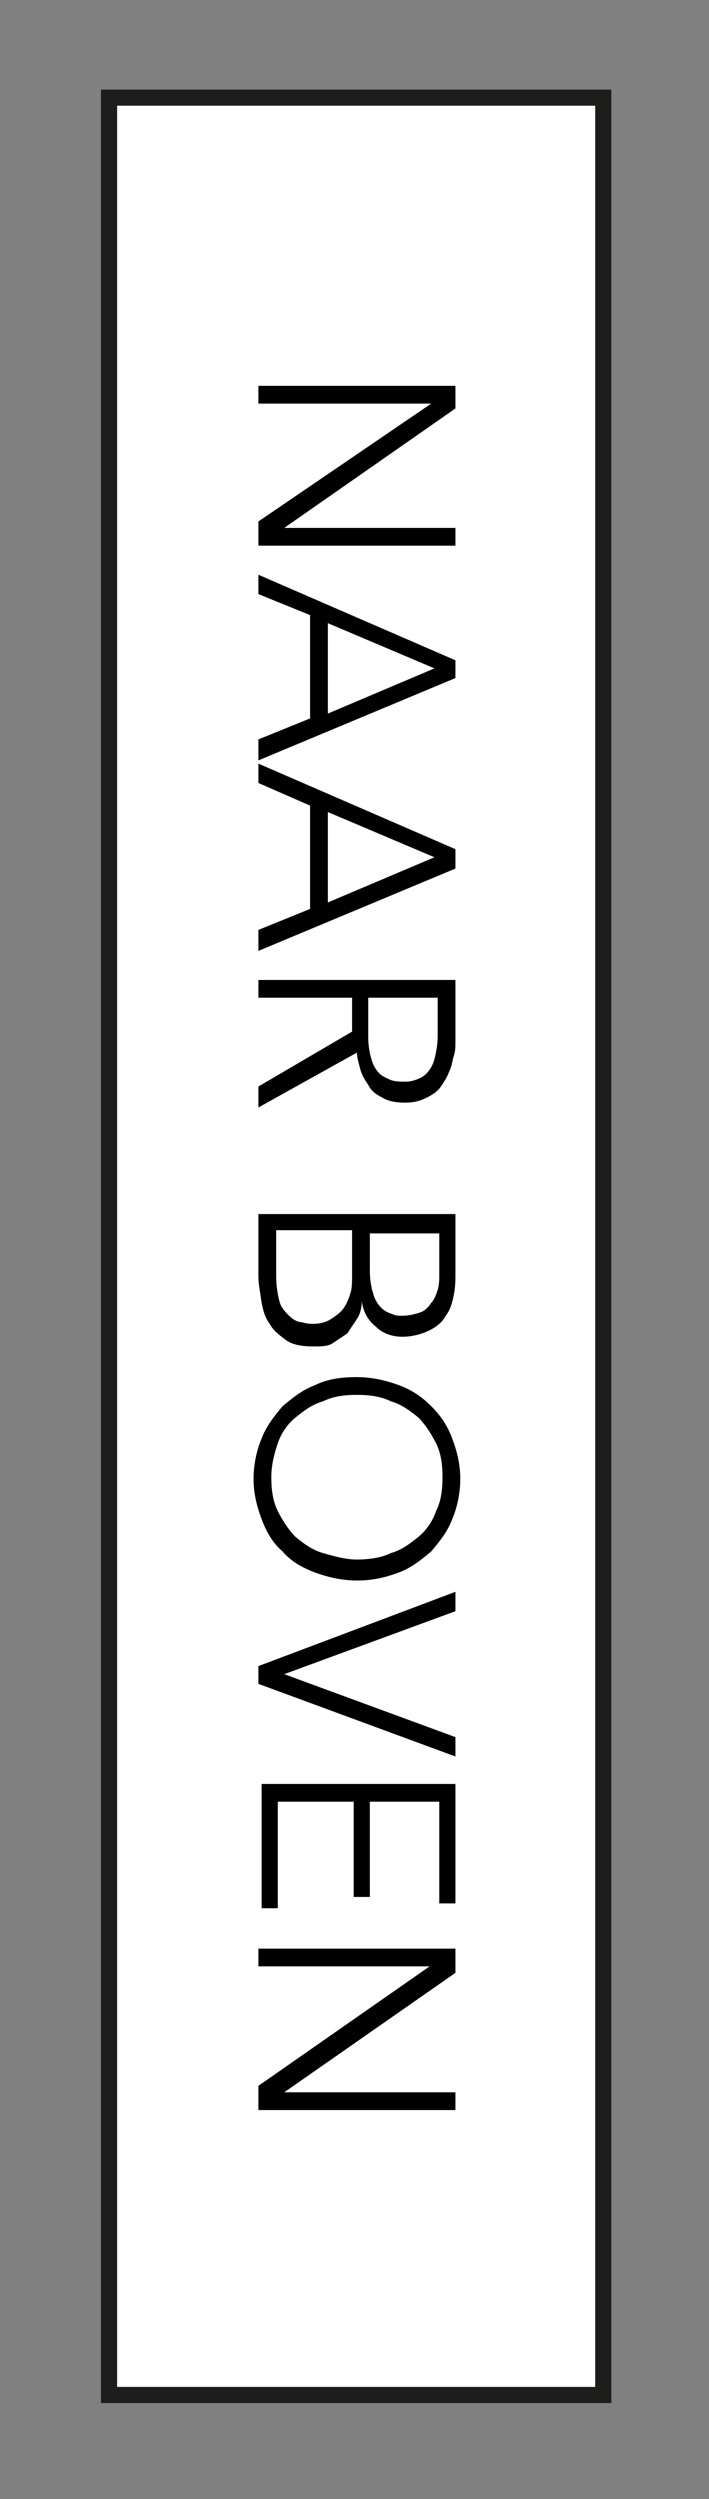
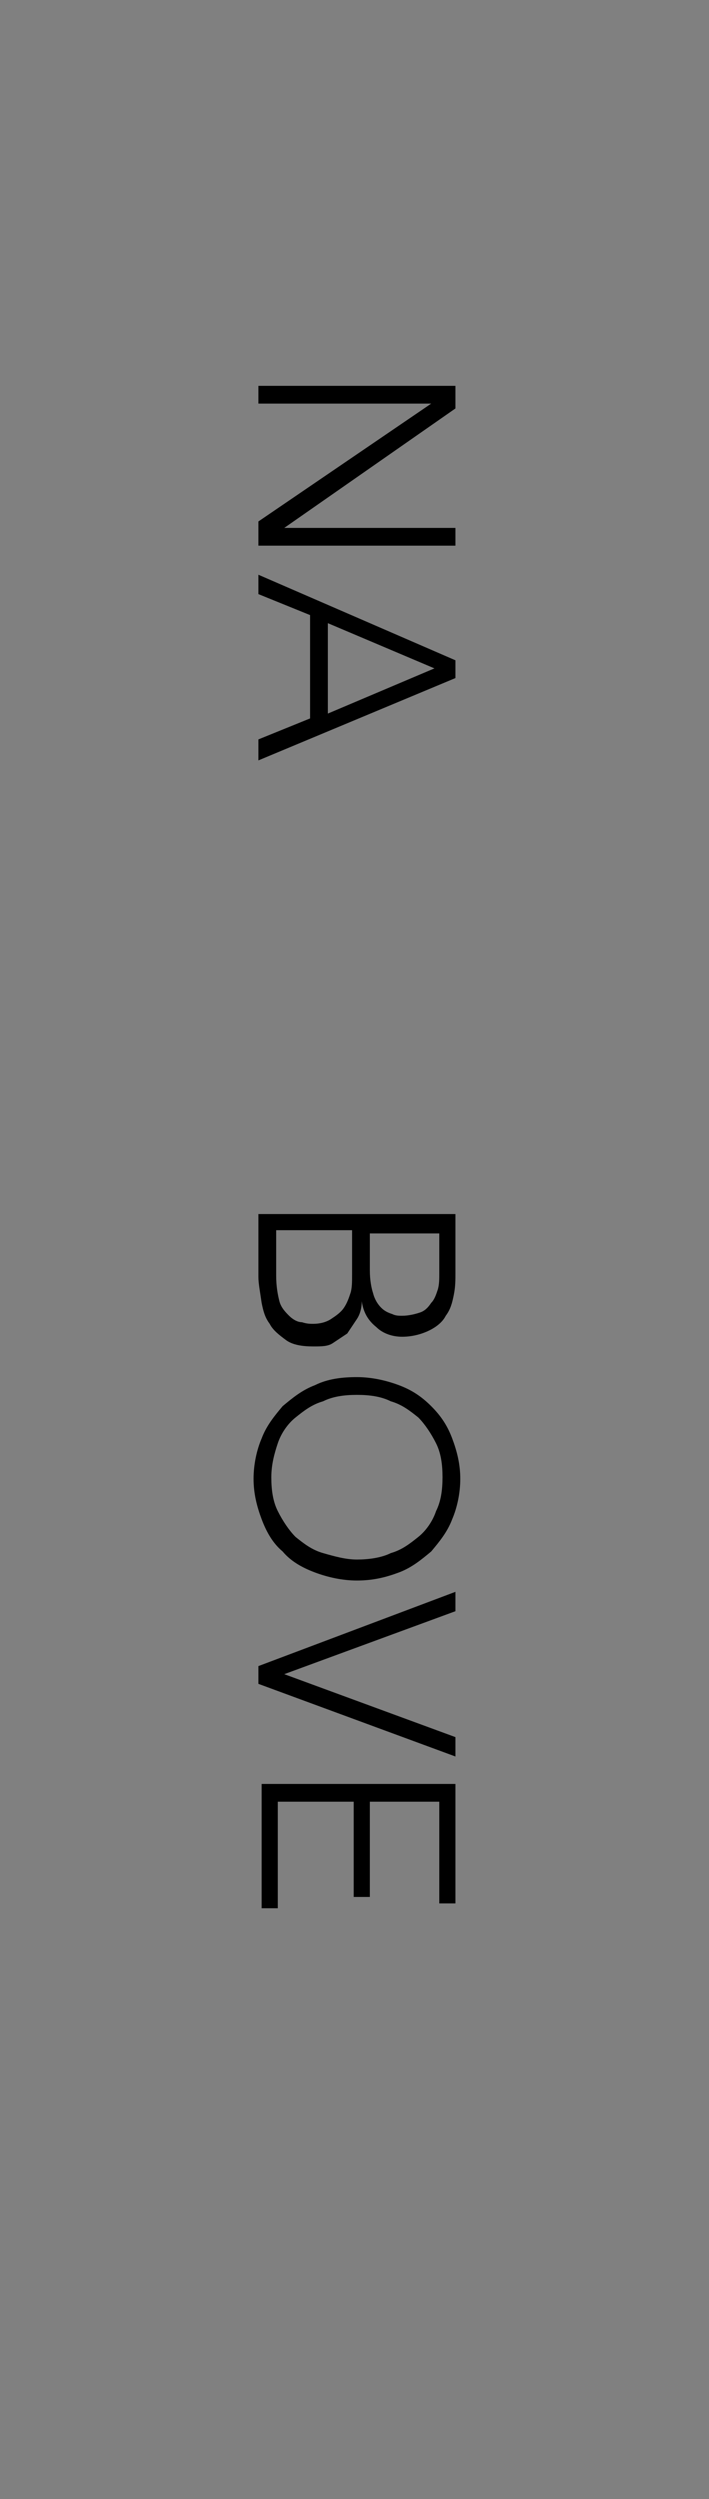
<svg xmlns="http://www.w3.org/2000/svg" version="1.0" id="Laag_1" x="0px" y="0px" viewBox="0 0 43.9 154.8" enable-background="new 0 0 43.9 154.8" xml:space="preserve">
  <rect x="0" y="0" width="43.9" height="154.8" fill="#808080" stroke="none" />
-   <rect x="-49.1" y="62" transform="matrix(-1.836970e-16 1 -1 -1.836970e-16 99.353 55.148)" fill="#FFFFFF" stroke="#1D1D1B" stroke-miterlimit="10" width="142.3" height="30.6" />
  <g>
    <path d="M28.2,23.8v1.5l-10.6,7.4v0h10.6v1.1H16v-1.5L26.7,25v0H16v-1.1H28.2z" />
    <path d="M28.2,40.9V42L16,47.1v-1.3l3.2-1.3v-6.4L16,36.8v-1.2L28.2,40.9z M26.9,41.4l-6.6-2.8v5.6L26.9,41.4z" />
-     <path d="M28.2,52.6v1.2L16,58.9v-1.3l3.2-1.3v-6.4L16,48.5v-1.2L28.2,52.6z M26.9,53.1l-6.6-2.8v5.6L26.9,53.1z" />
-     <path d="M28.2,60.6v3.2c0,0.2,0,0.4,0,0.7s0,0.6-0.1,0.9c-0.1,0.3-0.1,0.6-0.3,1c-0.1,0.3-0.3,0.6-0.5,0.9   c-0.2,0.3-0.5,0.5-0.9,0.7c-0.4,0.2-0.8,0.3-1.3,0.3c-0.6,0-1.1-0.1-1.4-0.3c-0.4-0.2-0.7-0.4-0.9-0.8c-0.2-0.3-0.4-0.6-0.5-1   c-0.1-0.4-0.2-0.7-0.2-1L16,68.6v-1.3l5.8-3.4v-2.1H16v-1.1H28.2z M22.8,61.8v2.4c0,0.6,0.1,1.1,0.2,1.4c0.1,0.4,0.3,0.7,0.5,0.9   c0.2,0.2,0.5,0.3,0.7,0.4C24.5,67,24.8,67,25,67c0.2,0,0.4,0,0.7-0.1c0.3-0.1,0.5-0.2,0.7-0.4c0.2-0.2,0.4-0.5,0.5-0.9   c0.1-0.4,0.2-0.9,0.2-1.4v-2.4H22.8z" />
    <path d="M28.2,75.3v3.5c0,0.5,0,0.9-0.1,1.4c-0.1,0.5-0.2,0.9-0.5,1.3c-0.2,0.4-0.6,0.7-1,0.9c-0.4,0.2-1,0.4-1.7,0.4   c-0.6,0-1.2-0.2-1.6-0.6c-0.5-0.4-0.8-0.9-0.9-1.6h0c0,0.4-0.1,0.8-0.3,1.1c-0.2,0.3-0.4,0.6-0.6,0.9c-0.3,0.2-0.6,0.4-0.9,0.6   s-0.7,0.2-1.2,0.2c-0.7,0-1.3-0.1-1.7-0.4c-0.4-0.3-0.8-0.6-1-1c-0.3-0.4-0.4-0.8-0.5-1.3C16.1,80,16,79.5,16,79.1v-3.9H28.2z    M22.9,76.4v2.3c0,0.6,0.1,1.1,0.2,1.4c0.1,0.4,0.3,0.7,0.5,0.9c0.2,0.2,0.4,0.3,0.7,0.4c0.2,0.1,0.4,0.1,0.6,0.1   c0.4,0,0.8-0.1,1.1-0.2c0.3-0.1,0.5-0.3,0.7-0.6c0.2-0.2,0.3-0.5,0.4-0.8c0.1-0.3,0.1-0.7,0.1-1v-2.5H22.9z M17.1,76.4V79   c0,0.7,0.1,1.2,0.2,1.6s0.4,0.7,0.6,0.9c0.2,0.2,0.5,0.4,0.8,0.4c0.3,0.1,0.5,0.1,0.7,0.1c0.4,0,0.8-0.1,1.1-0.3s0.6-0.4,0.8-0.7   c0.2-0.3,0.3-0.6,0.4-0.9c0.1-0.3,0.1-0.7,0.1-1.1v-2.8H17.1z" />
    <path d="M22.1,85.3c0.9,0,1.8,0.2,2.6,0.5c0.8,0.3,1.4,0.7,2,1.3c0.6,0.6,1,1.2,1.3,2c0.3,0.8,0.5,1.6,0.5,2.5s-0.2,1.8-0.5,2.5   c-0.3,0.8-0.8,1.4-1.3,2c-0.6,0.5-1.2,1-2,1.3c-0.8,0.3-1.6,0.5-2.6,0.5c-0.9,0-1.8-0.2-2.6-0.5c-0.8-0.3-1.5-0.7-2-1.3   c-0.6-0.5-1-1.2-1.3-2c-0.3-0.8-0.5-1.6-0.5-2.5s0.2-1.8,0.5-2.5c0.3-0.8,0.8-1.4,1.3-2c0.6-0.5,1.2-1,2-1.3   C20.3,85.4,21.2,85.3,22.1,85.3z M22.1,86.4c-0.8,0-1.5,0.1-2.1,0.4c-0.7,0.2-1.2,0.6-1.7,1c-0.5,0.4-0.9,1-1.1,1.6   s-0.4,1.3-0.4,2.1c0,0.8,0.1,1.5,0.4,2.1c0.3,0.6,0.7,1.2,1.1,1.6c0.5,0.4,1,0.8,1.7,1c0.7,0.2,1.4,0.4,2.1,0.4s1.5-0.1,2.1-0.4   c0.7-0.2,1.2-0.6,1.7-1c0.5-0.4,0.9-1,1.1-1.6c0.3-0.6,0.4-1.3,0.4-2.1c0-0.8-0.1-1.5-0.4-2.1c-0.3-0.6-0.7-1.2-1.1-1.6   c-0.5-0.4-1-0.8-1.7-1C23.6,86.5,22.9,86.4,22.1,86.4z" />
    <path d="M28.2,98.6v1.2l-10.6,3.9l10.6,3.9v1.2L16,104.3v-1.1L28.2,98.6z" />
    <path d="M28.2,110.5v7.4h-1v-6.3h-4.3v5.9h-1v-5.9h-4.7v6.6h-1v-7.7H28.2z" />
-     <path d="M28.2,120.7v1.5l-10.6,7.4v0h10.6v1.1H16v-1.5l10.6-7.4v0H16v-1.1H28.2z" />
  </g>
</svg>